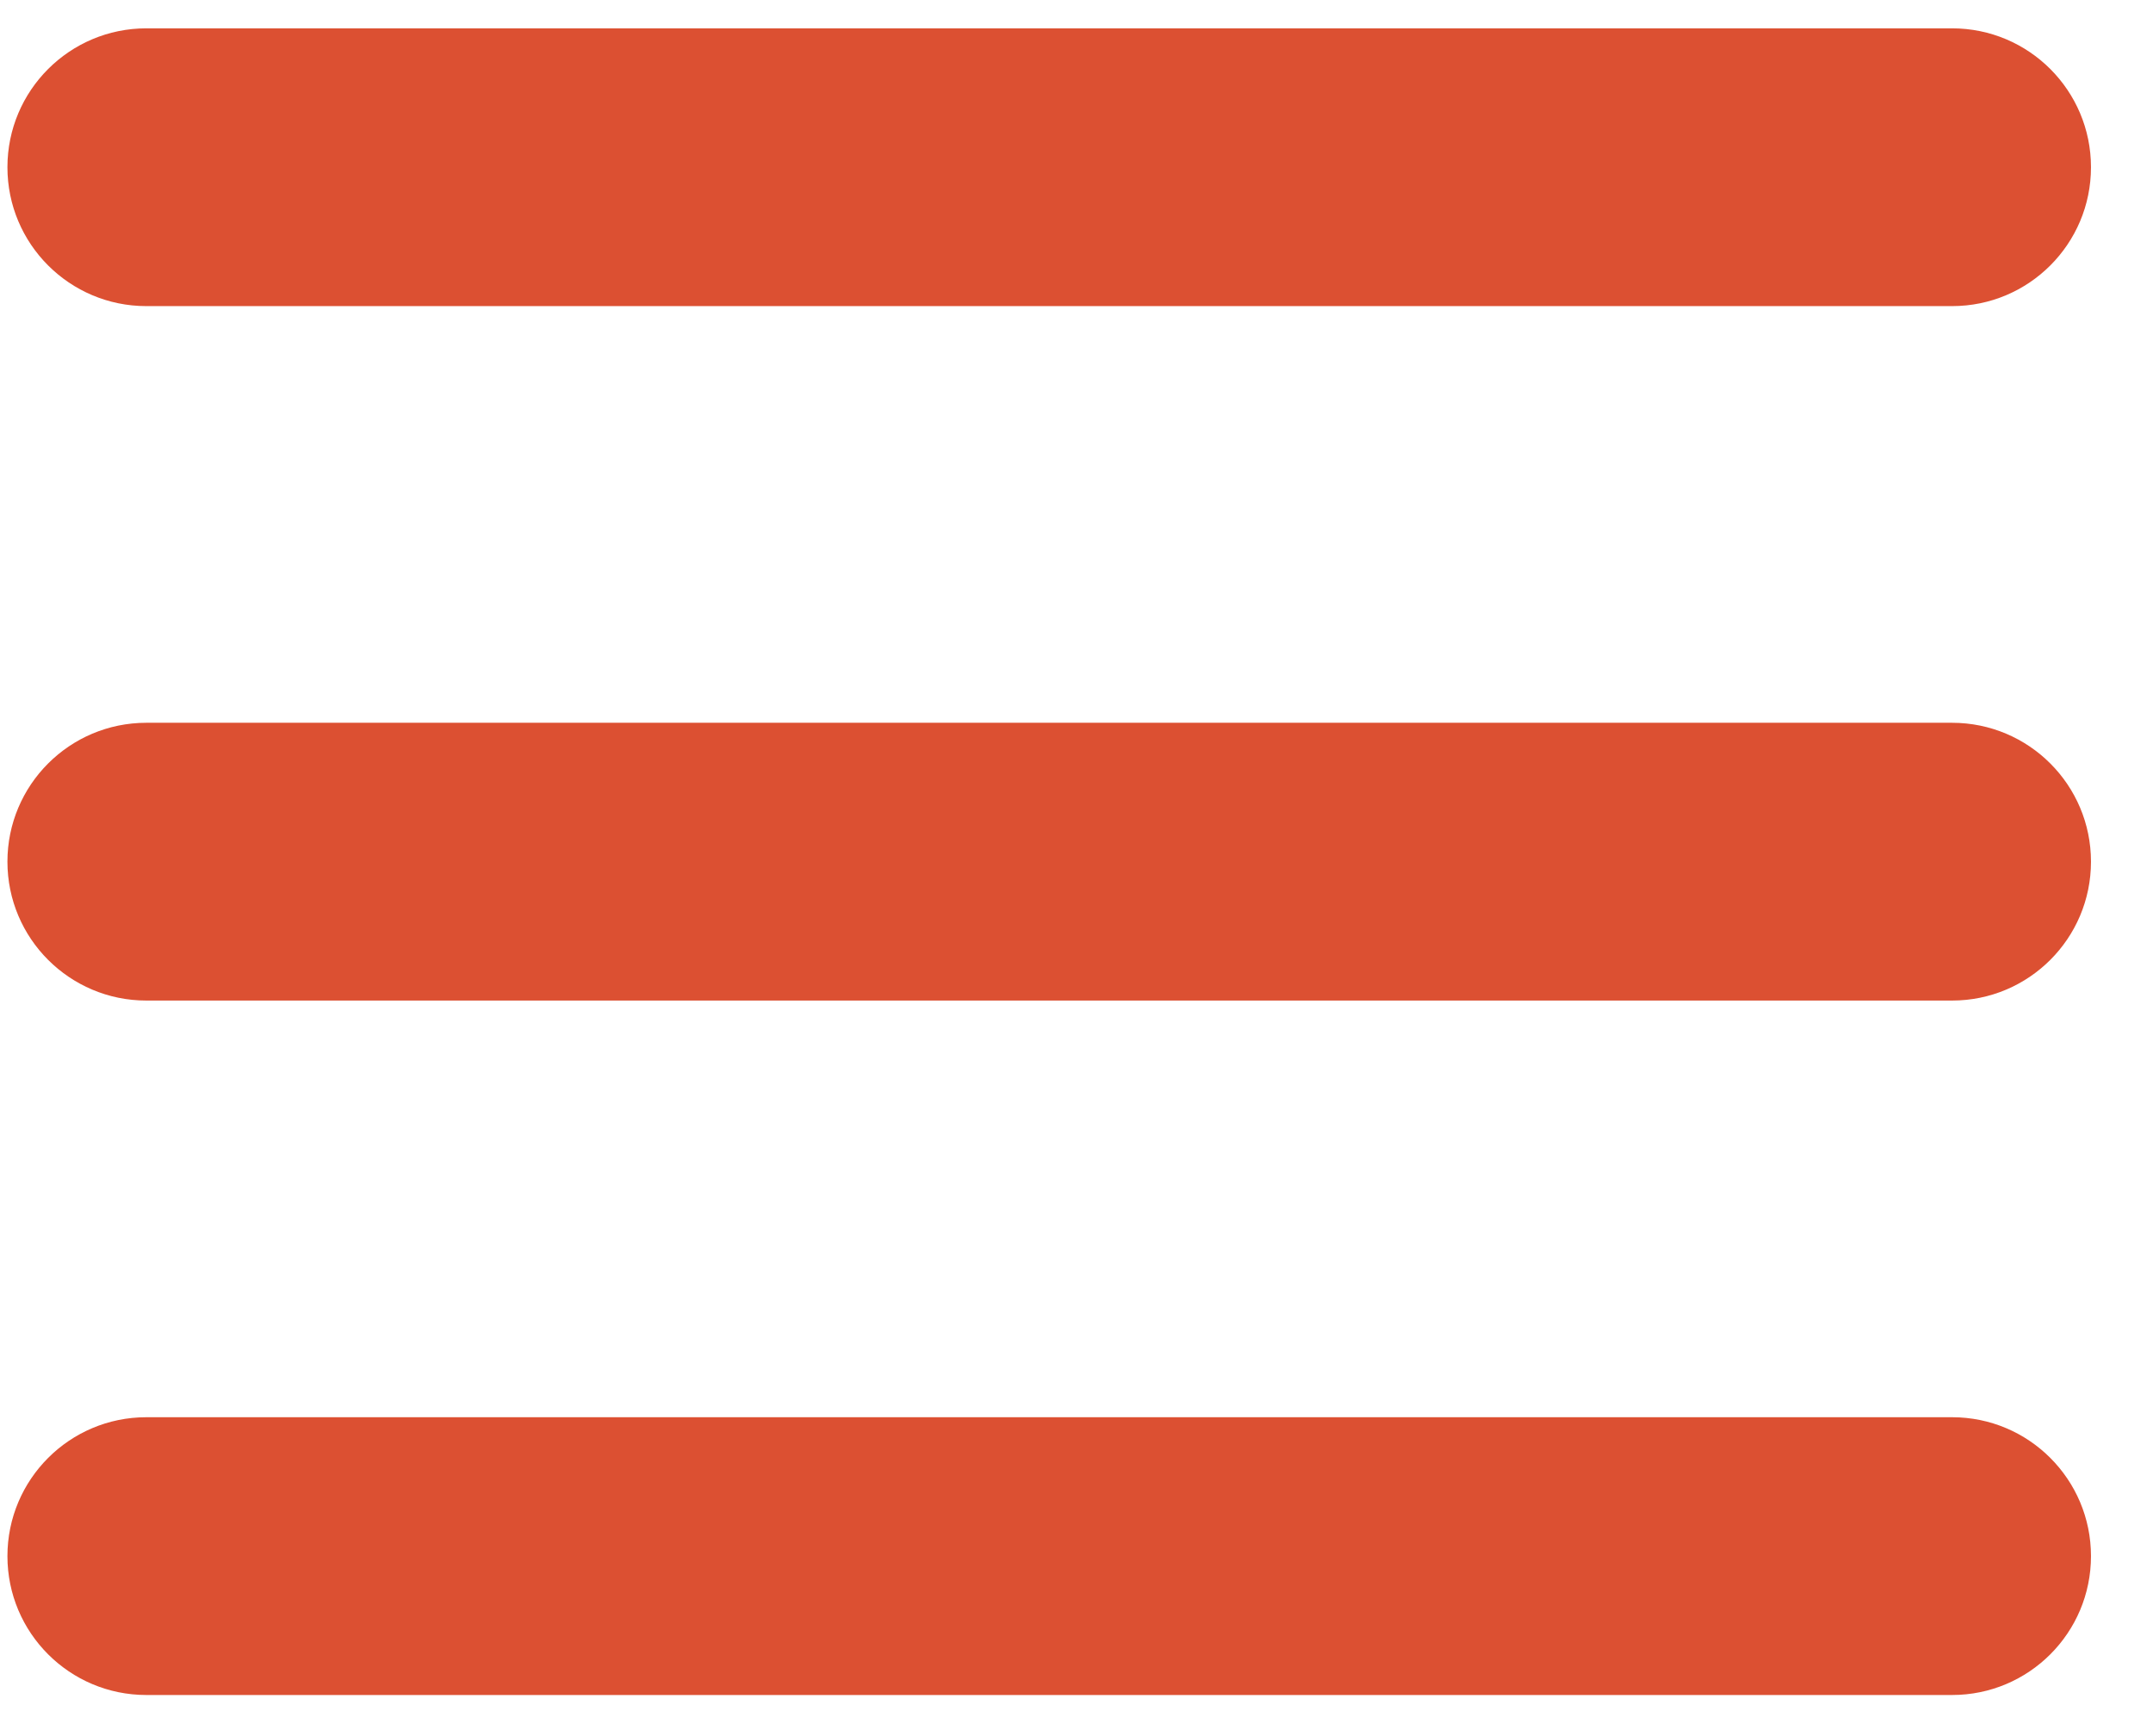
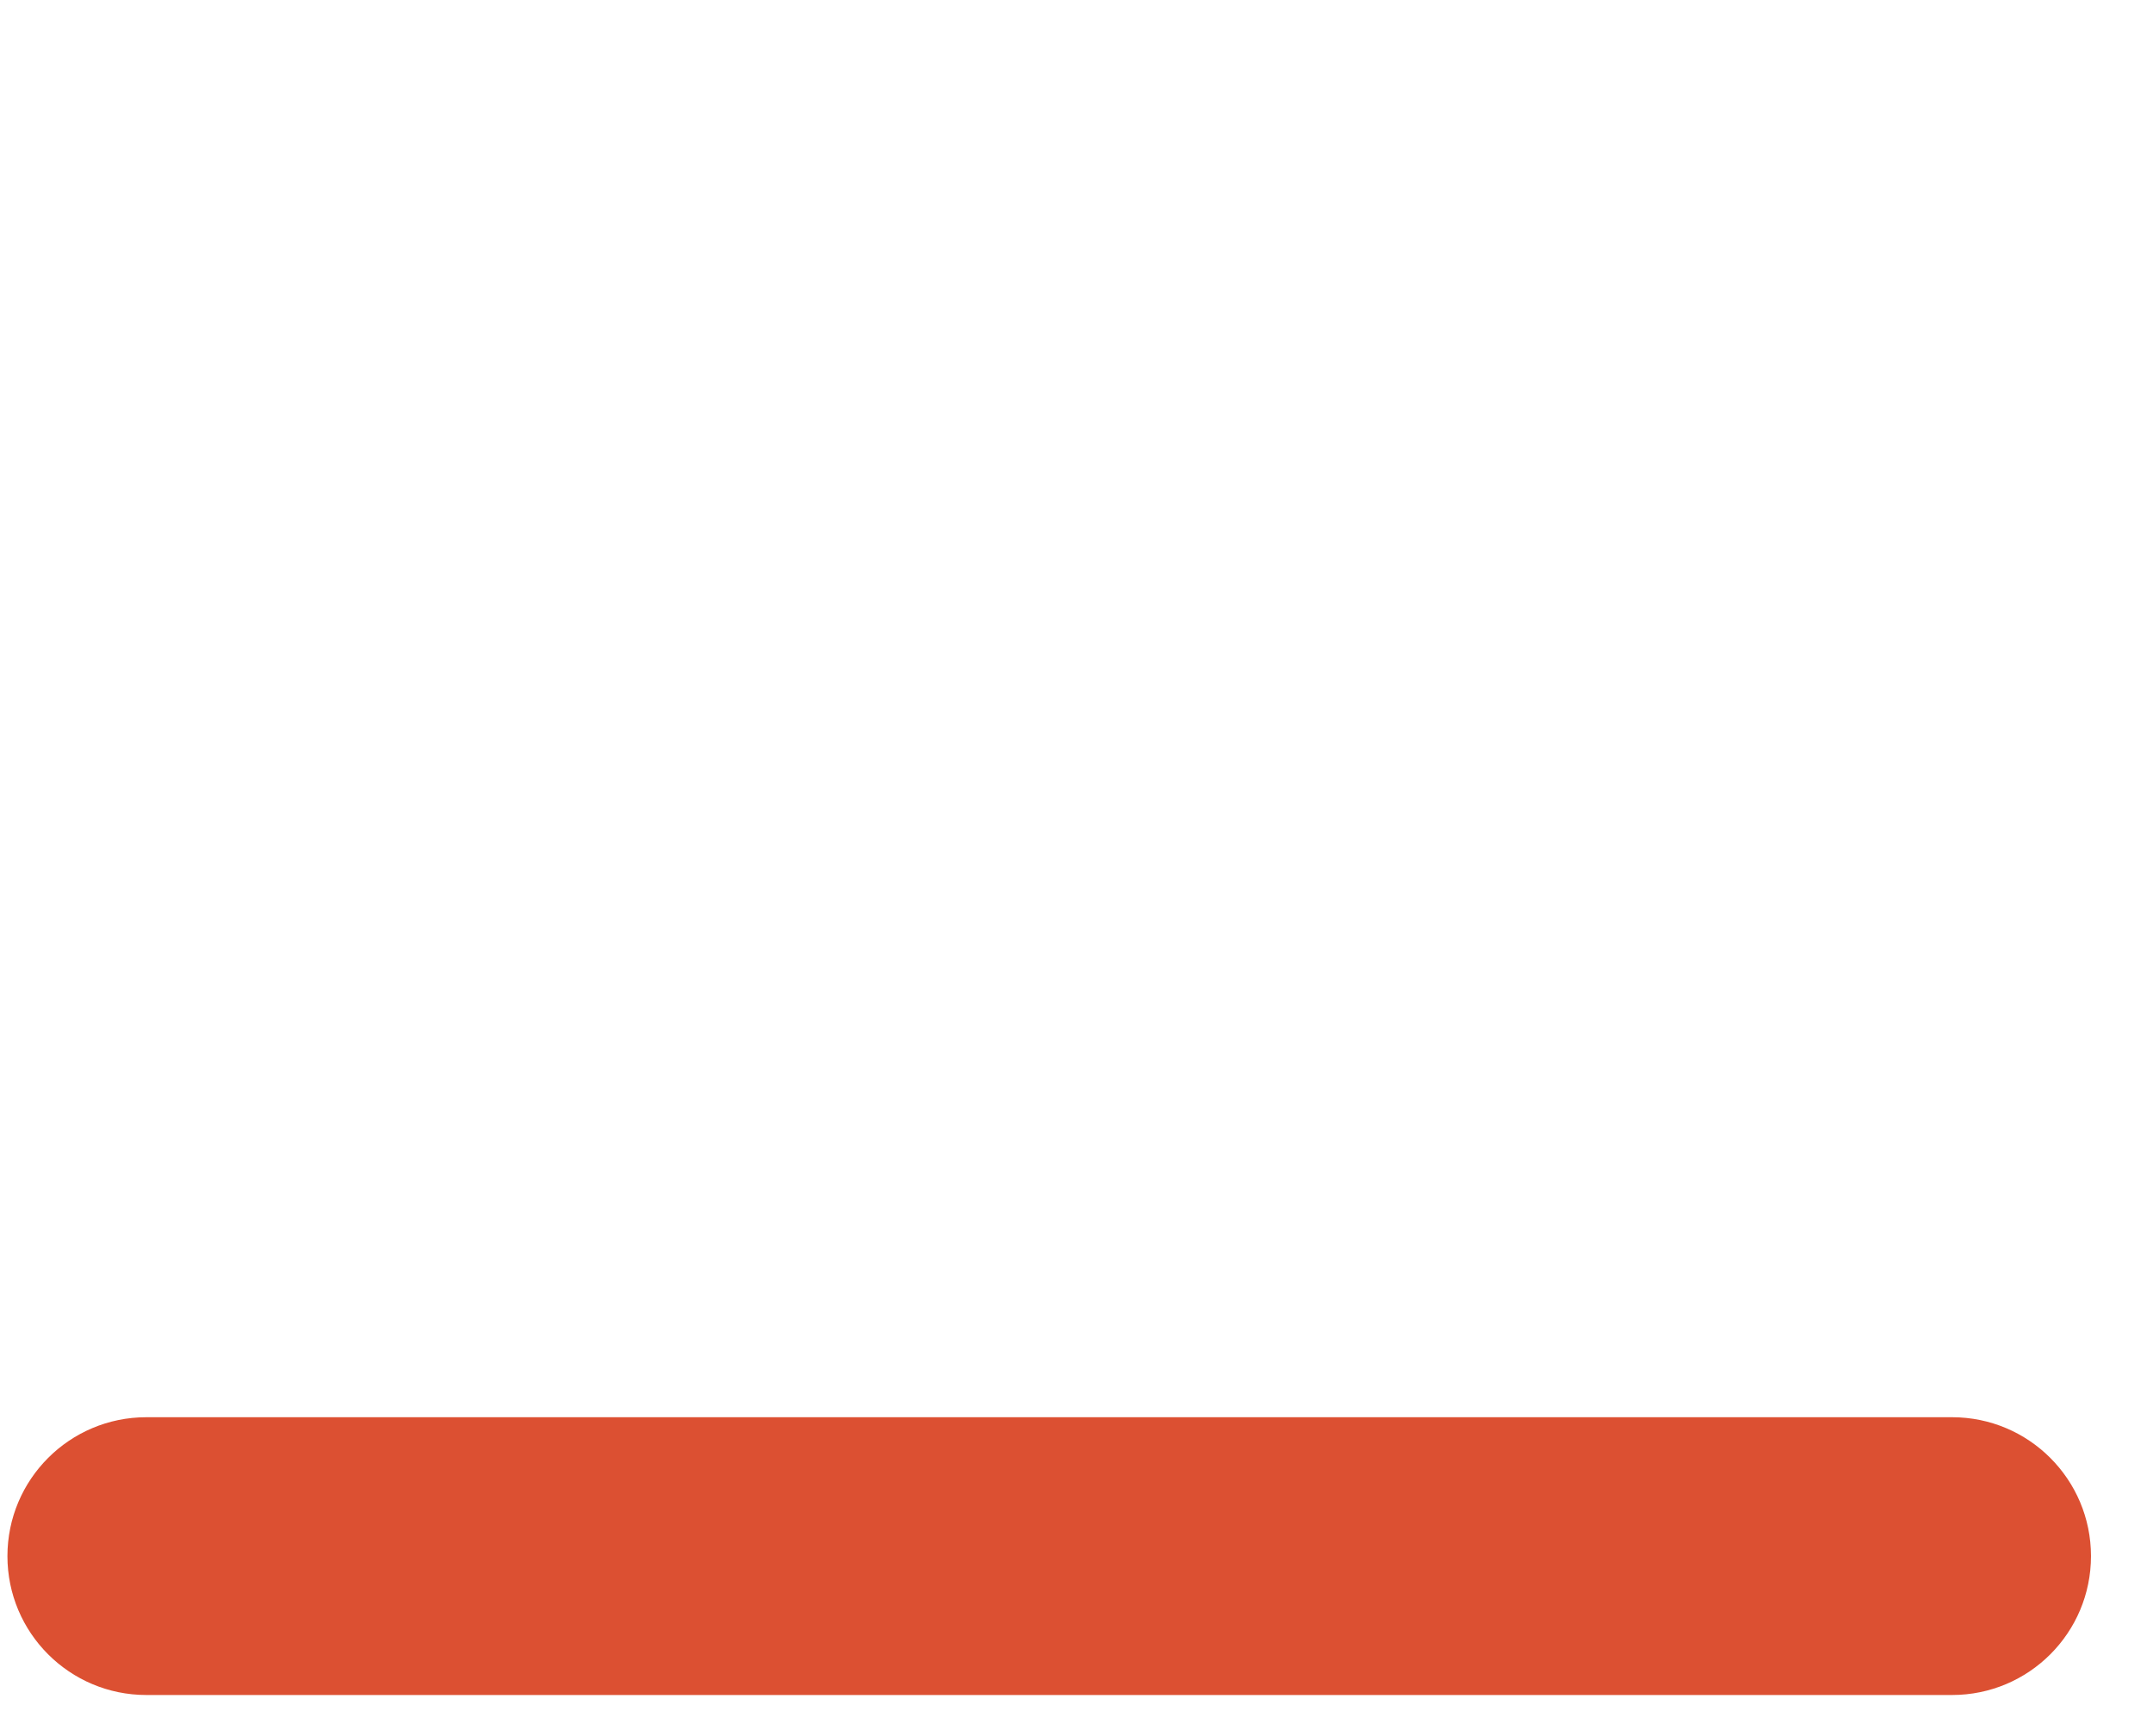
<svg xmlns="http://www.w3.org/2000/svg" width="31" height="25" viewBox="0 0 31 25" fill="none">
-   <path d="M0.107 2.408C0.107 1.304 1.003 0.408 2.107 0.408H28.107C29.212 0.408 30.107 1.304 30.107 2.408V2.408C30.107 3.513 29.212 4.408 28.107 4.408H2.107C1.003 4.408 0.107 3.513 0.107 2.408V2.408Z" fill="#DC5032" />
  <path d="M0.107 22.408C0.107 21.304 1.003 20.408 2.107 20.408H28.107C29.212 20.408 30.107 21.304 30.107 22.408V22.408C30.107 23.513 29.212 24.408 28.107 24.408H2.107C1.003 24.408 0.107 23.513 0.107 22.408V22.408Z" fill="#DC5032" />
-   <path d="M0.107 12.408C0.107 11.304 1.003 10.408 2.107 10.408H28.107C29.212 10.408 30.107 11.304 30.107 12.408V12.408C30.107 13.513 29.212 14.408 28.107 14.408H2.107C1.003 14.408 0.107 13.513 0.107 12.408V12.408Z" fill="#DC5032" />
</svg>